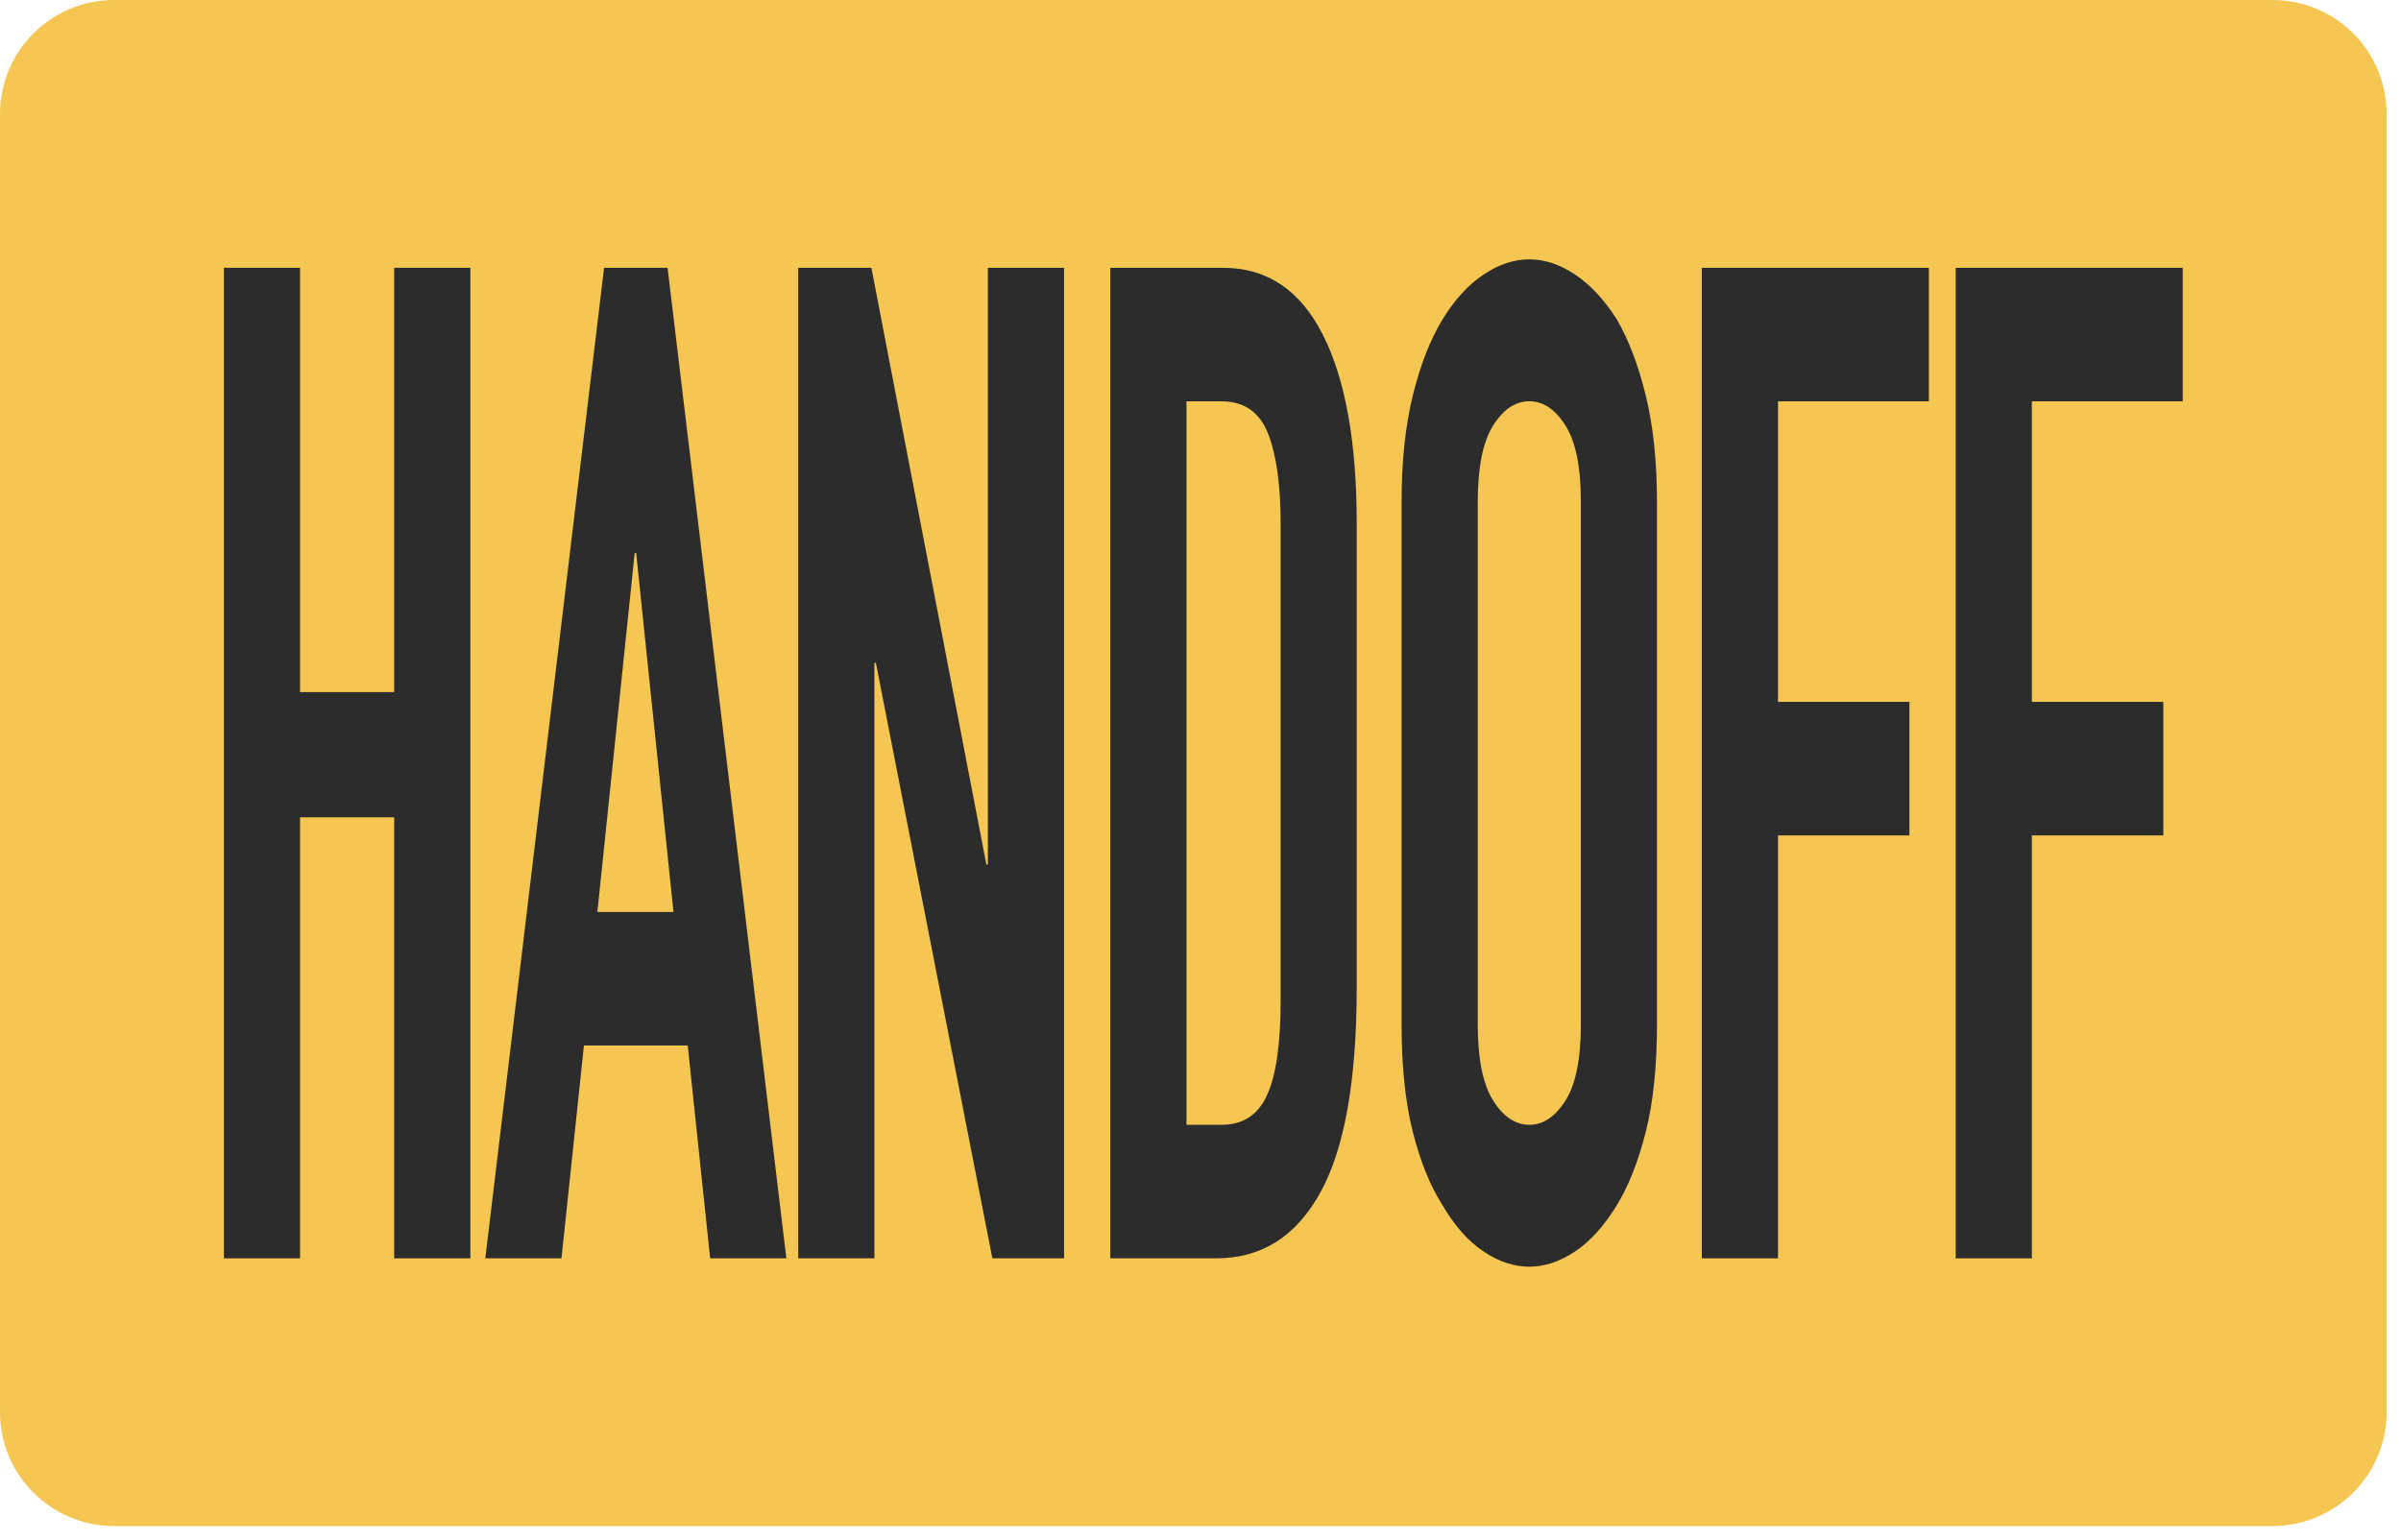
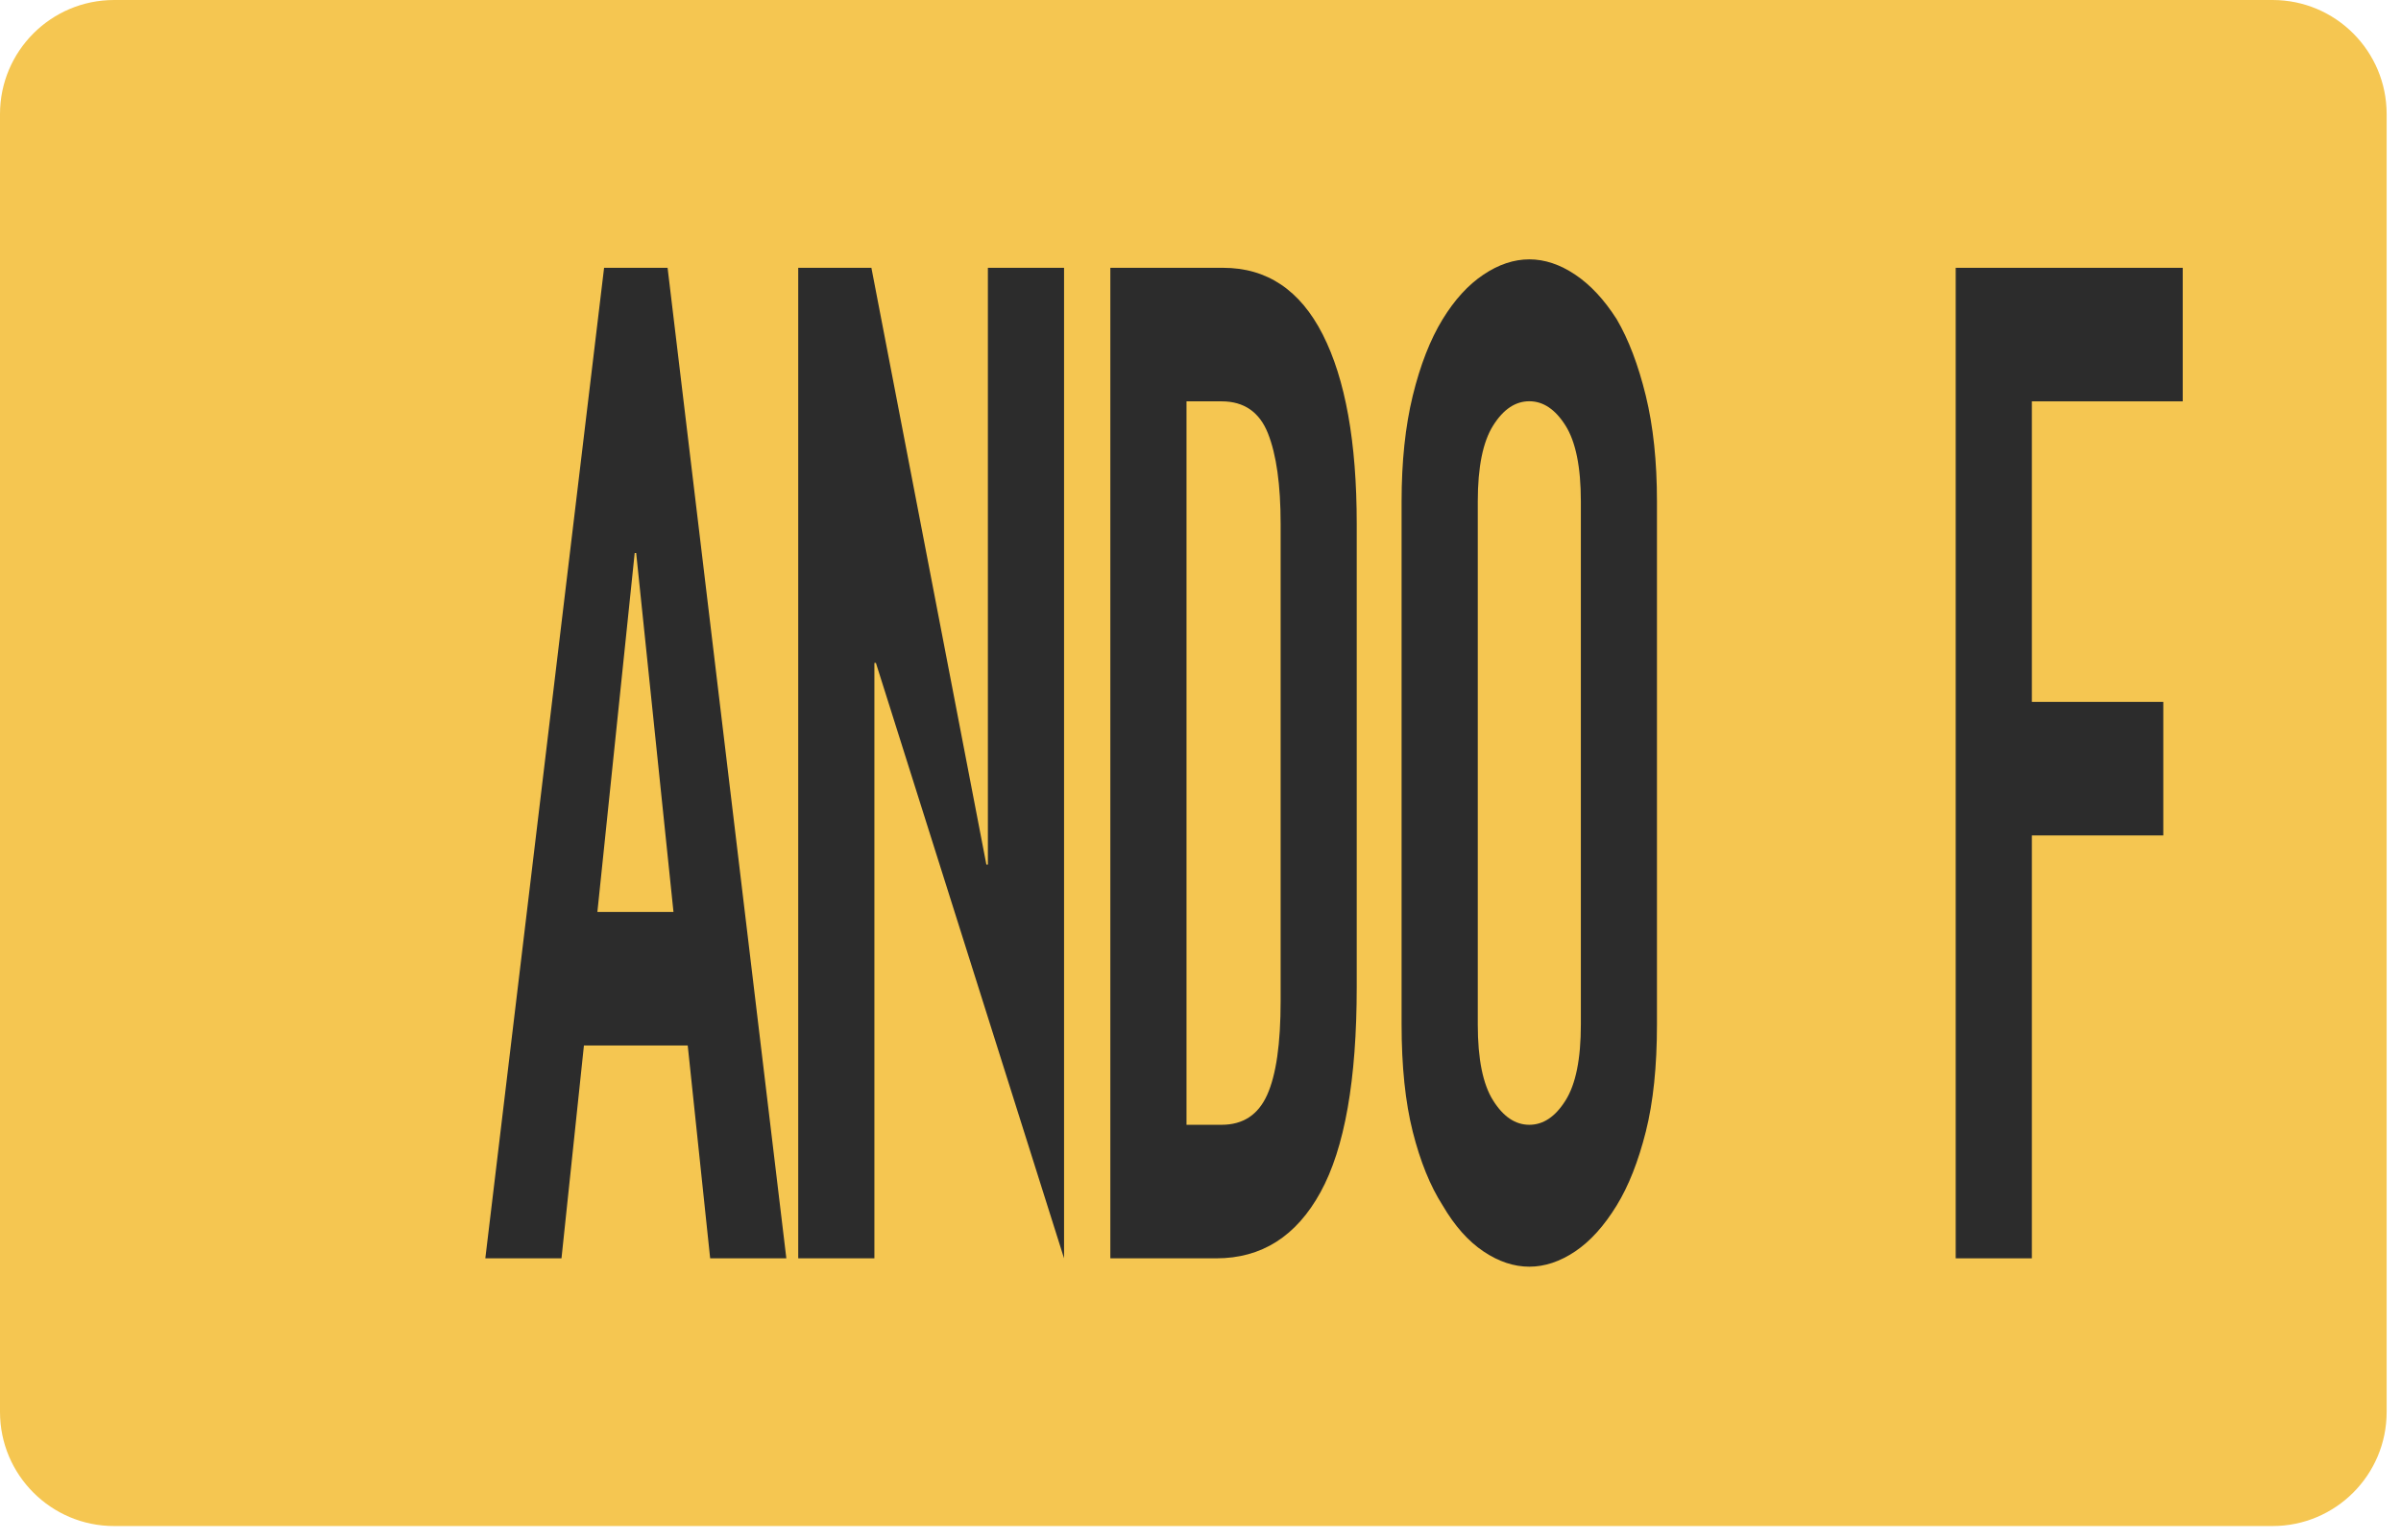
<svg xmlns="http://www.w3.org/2000/svg" fill="none" height="100%" overflow="visible" preserveAspectRatio="none" style="display: block;" viewBox="0 0 134 86" width="100%">
  <g id="Sticker">
    <path d="M126.832 0H6.368C2.851 0 0 2.852 0 6.37V78.825C0 82.343 2.851 85.195 6.368 85.195H126.832C130.348 85.195 133.199 82.343 133.199 78.825V6.37C133.199 2.852 130.348 0 126.832 0Z" fill="#F5C651" id="Vector" />
-     <path d="M12.495 70.249V14.951H16.746V38.639H22V14.951H26.251V70.249H22V45.628H16.746V70.249H12.495Z" fill="#2C2C2C" id="Vector_2" />
    <path d="M27.086 70.249L33.714 14.951H37.258L43.886 70.249H39.634L38.382 58.368H32.589L31.337 70.249H27.086ZM37.587 50.913L35.505 30.874H35.422L33.34 50.913H37.592H37.587Z" fill="#2C2C2C" id="Vector_3" />
-     <path d="M44.549 70.249V14.951H48.633L55.05 48.27H55.134V14.951H59.385V70.249H55.384L48.884 37.008H48.8V70.249H44.549Z" fill="#2C2C2C" id="Vector_4" />
+     <path d="M44.549 70.249V14.951H48.633L55.05 48.27H55.134V14.951H59.385V70.249L48.884 37.008H48.8V70.249H44.549Z" fill="#2C2C2C" id="Vector_4" />
    <path d="M61.968 70.249V14.951H68.261C70.706 14.951 72.562 16.193 73.824 18.678C75.086 21.164 75.719 24.685 75.719 29.243V55.107C75.719 60.284 75.046 64.105 73.696 66.561C72.346 69.021 70.412 70.249 67.883 70.249H61.963H61.968ZM66.219 22.406V62.794H68.178C69.371 62.794 70.22 62.239 70.721 61.123C71.222 60.009 71.472 58.265 71.472 55.883V29.243C71.472 27.067 71.237 25.387 70.765 24.194C70.294 23.006 69.43 22.406 68.183 22.406H66.224H66.219Z" fill="#2C2C2C" id="Vector_5" />
    <path d="M78.223 27.995C78.223 25.771 78.429 23.801 78.846 22.092C79.264 20.383 79.819 18.958 80.516 17.819C81.183 16.733 81.939 15.903 82.789 15.334C83.638 14.764 84.492 14.479 85.352 14.479C86.211 14.479 87.065 14.764 87.914 15.334C88.764 15.903 89.534 16.733 90.227 17.819C90.894 18.958 91.434 20.383 91.852 22.092C92.269 23.801 92.475 25.771 92.475 27.995V57.199C92.475 59.527 92.269 61.521 91.852 63.181C91.434 64.837 90.894 66.212 90.227 67.297C89.529 68.437 88.759 69.291 87.914 69.861C87.065 70.431 86.211 70.716 85.352 70.716C84.492 70.716 83.633 70.431 82.789 69.861C81.939 69.291 81.183 68.437 80.516 67.297C79.819 66.212 79.264 64.837 78.846 63.181C78.429 61.526 78.223 59.532 78.223 57.199V27.995ZM82.475 57.199C82.475 59.115 82.759 60.529 83.329 61.433C83.898 62.342 84.571 62.794 85.352 62.794C86.132 62.794 86.805 62.342 87.374 61.433C87.944 60.529 88.228 59.115 88.228 57.199V27.995C88.228 26.08 87.944 24.671 87.374 23.762C86.805 22.858 86.132 22.401 85.352 22.401C84.571 22.401 83.898 22.853 83.329 23.762C82.759 24.671 82.475 26.08 82.475 27.995V57.199Z" fill="#2C2C2C" id="Vector_6" />
-     <path d="M94.979 70.249V14.951H107.65V22.406H99.231V39.184H106.565V46.64H99.231V70.249H94.979Z" fill="#2C2C2C" id="Vector_7" />
    <path d="M109.148 70.249V14.951H121.819V22.406H113.399V39.184H120.734V46.64H113.399V70.249H109.148Z" fill="#2C2C2C" id="Vector_8" />
  </g>
</svg>